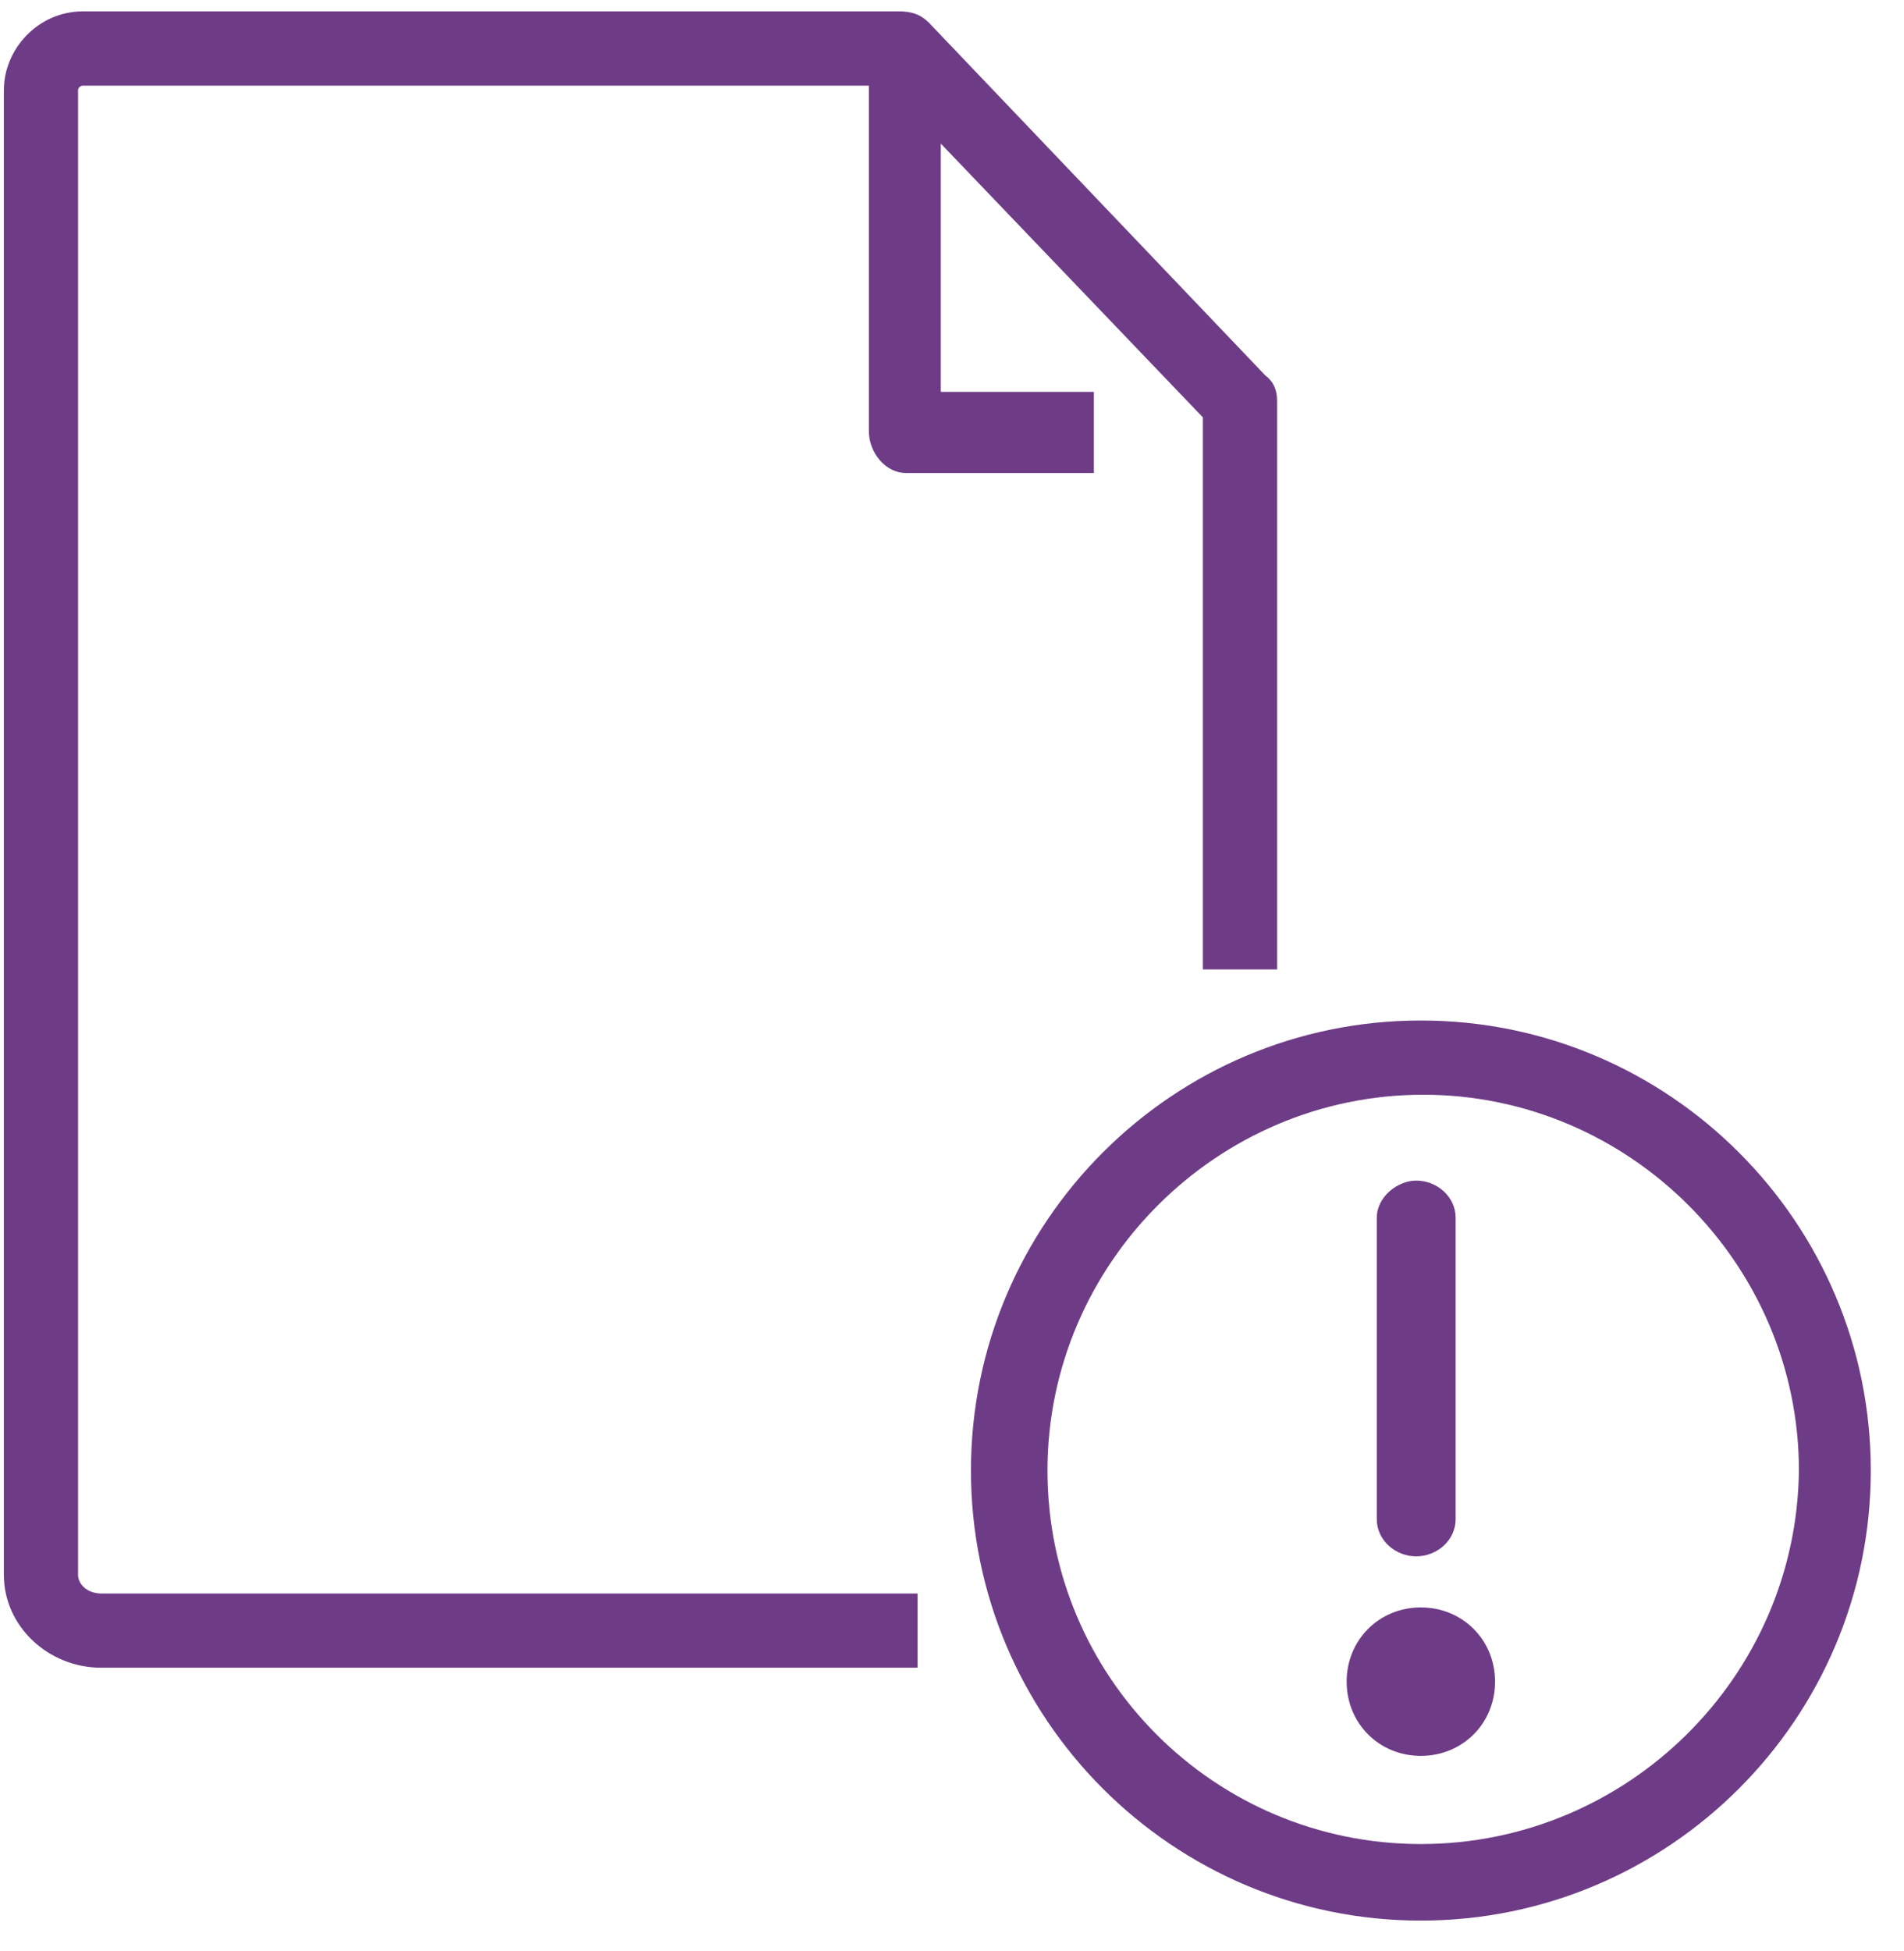
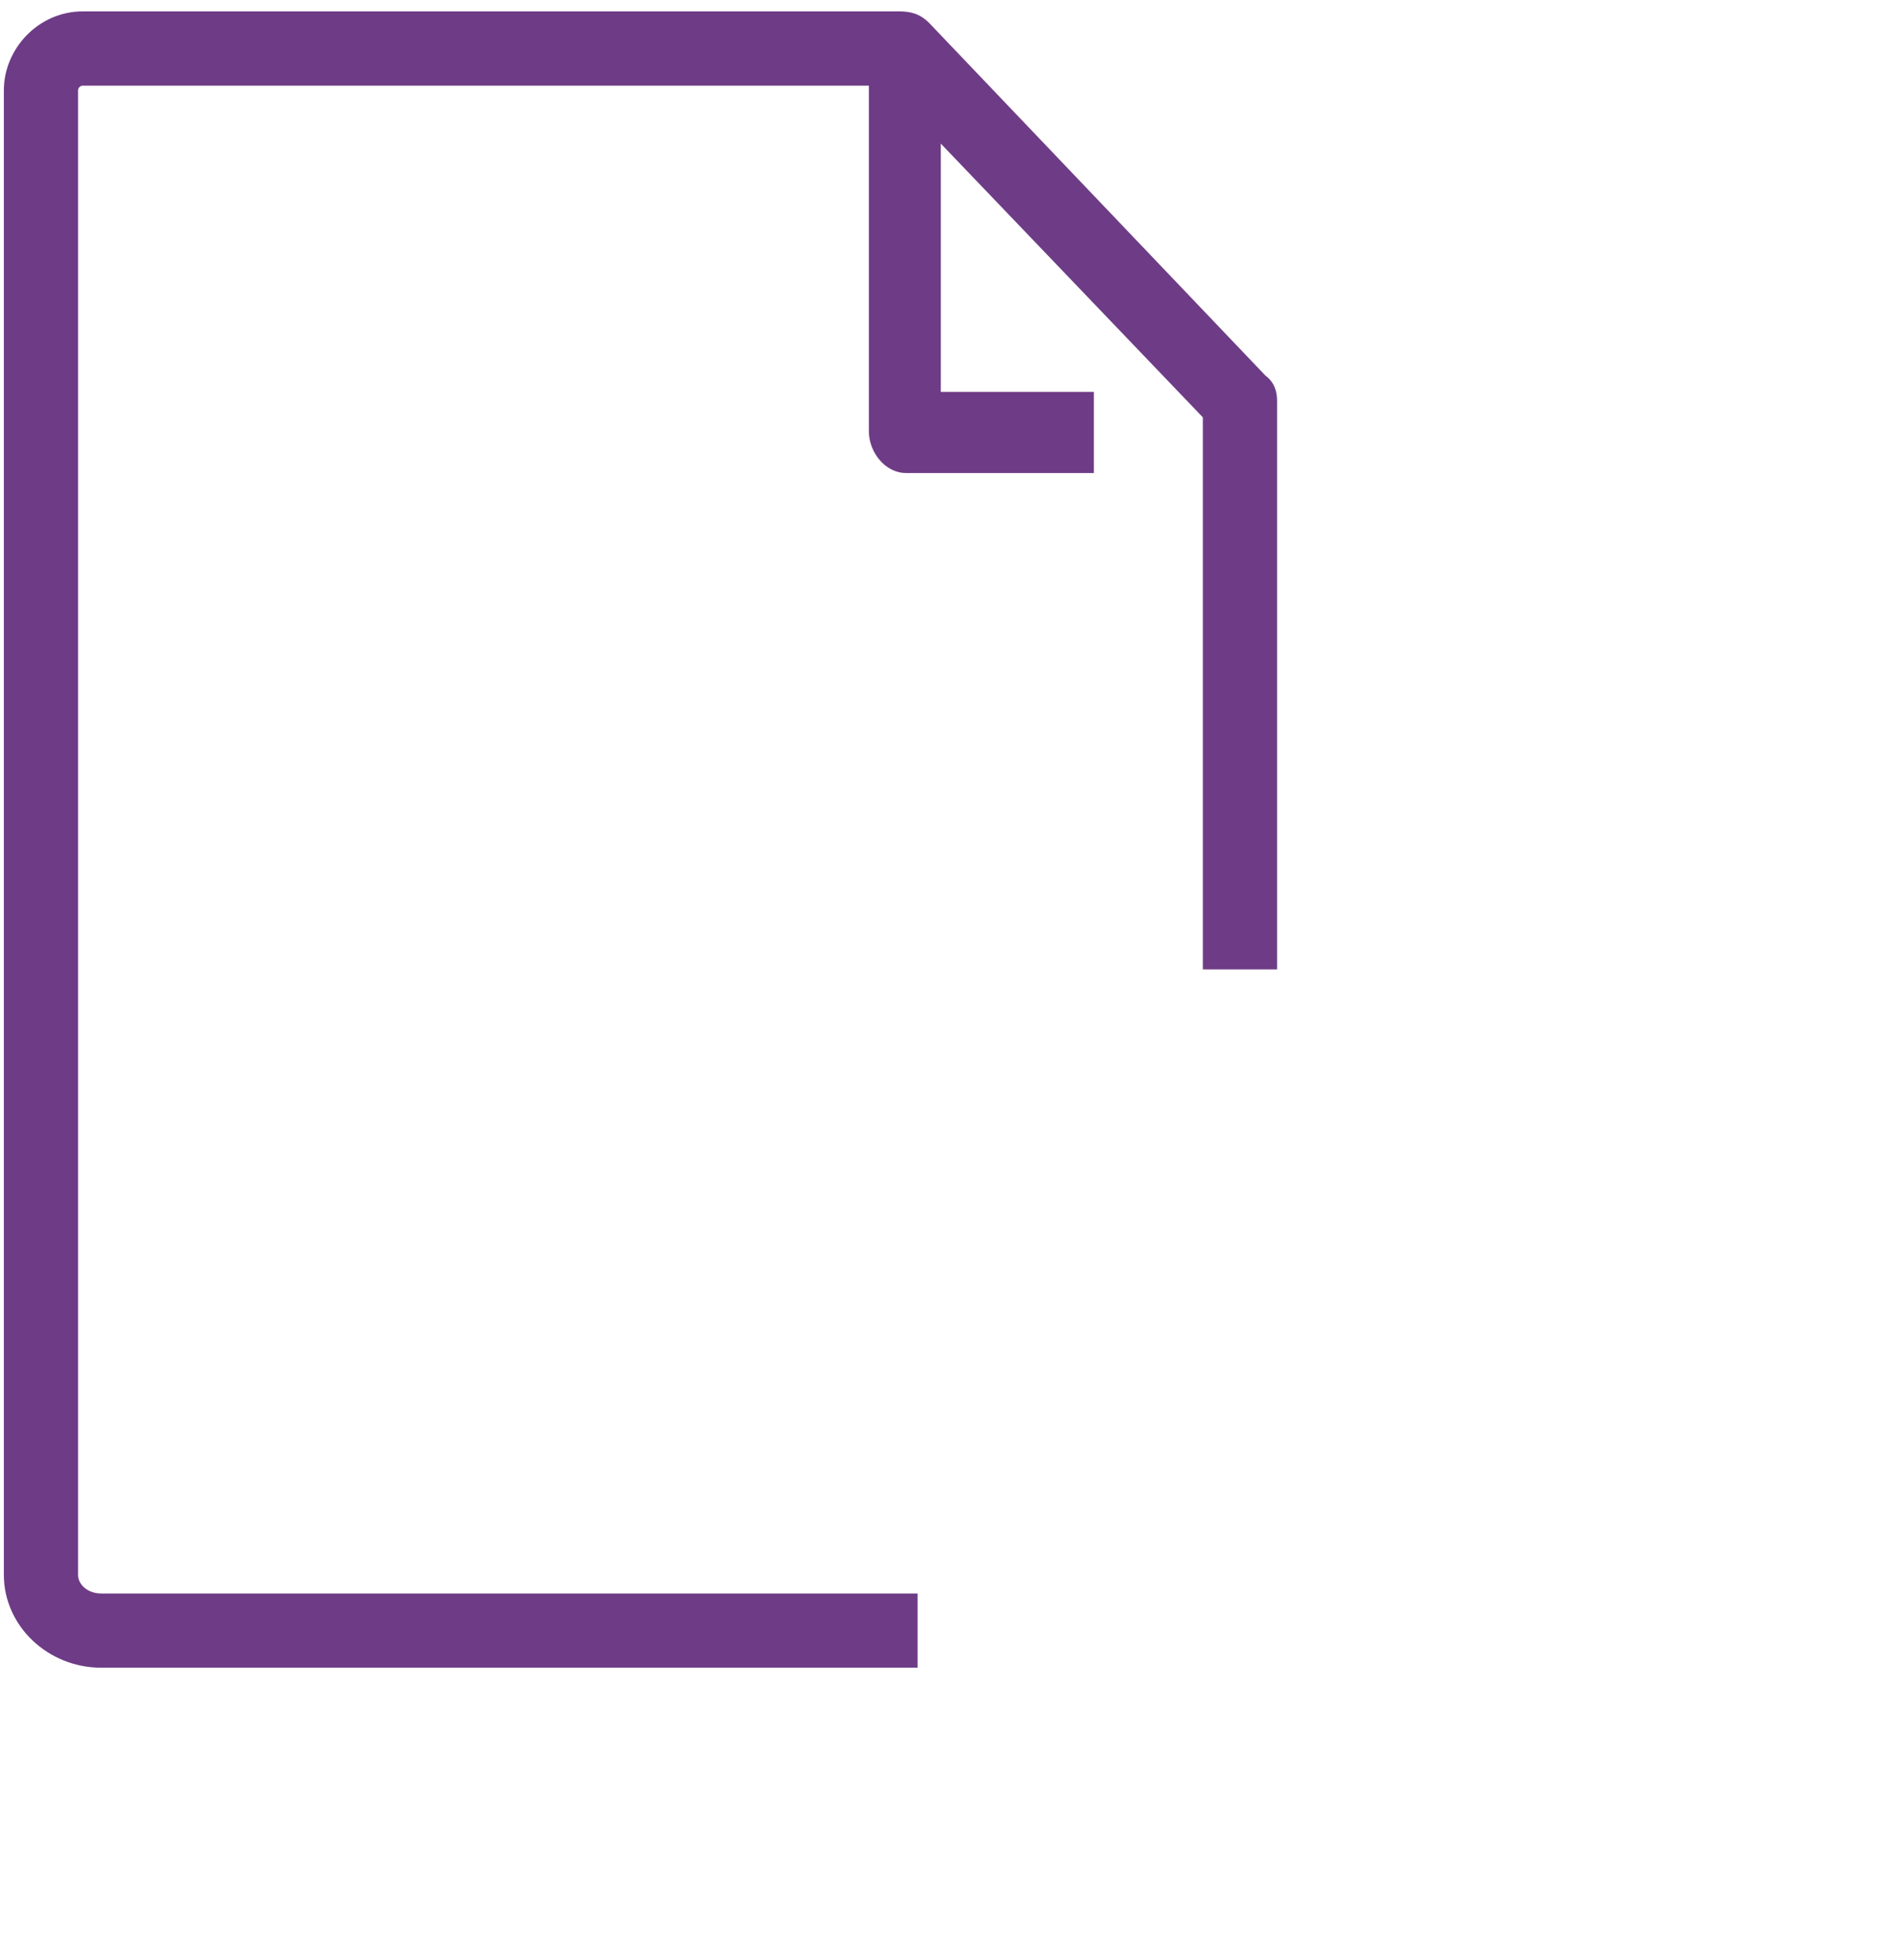
<svg xmlns="http://www.w3.org/2000/svg" width="41" height="42" viewBox="0 0 41 42" fill="none">
  <path d="M27.5 8.635V20.87H25.902V8.985L20.259 3.092V8.436H23.555V10.183H19.509C19.06 10.183 18.71 9.734 18.71 9.285V1.844H1.781C1.731 1.844 1.681 1.893 1.681 1.943V33.905C1.681 34.105 1.881 34.304 2.18 34.304H19.759V35.902H2.18C1.032 35.902 0.083 35.003 0.083 33.905V1.943C0.083 1.045 0.832 0.245 1.781 0.245H19.36C19.609 0.245 19.809 0.295 20.009 0.495L27.25 8.086C27.45 8.236 27.5 8.436 27.5 8.635Z" fill="#6E3C86" />
-   <path d="M30.596 39.698C26.152 39.698 22.556 36.102 22.556 31.657C22.556 27.213 26.202 23.567 30.646 23.567C35.091 23.567 38.737 27.213 38.737 31.657C38.687 36.102 35.041 39.698 30.596 39.698ZM30.596 21.969C25.253 21.969 20.908 26.314 20.908 31.657C20.908 37.001 25.253 41.346 30.596 41.346C35.94 41.346 40.285 37.001 40.285 31.657C40.285 26.314 35.94 21.969 30.596 21.969Z" fill="#6E3C86" />
-   <path d="M30.496 33.505C30.047 33.505 29.647 33.156 29.647 32.706V26.214C29.647 25.765 30.096 25.415 30.496 25.415C30.945 25.415 31.345 25.765 31.345 26.214V32.706C31.345 33.156 30.945 33.505 30.496 33.505Z" fill="#6E3C86" />
-   <path d="M32.194 36.202C32.194 37.101 31.495 37.8 30.596 37.8C29.697 37.8 28.998 37.101 28.998 36.202C28.998 35.303 29.697 34.604 30.596 34.604C31.495 34.604 32.194 35.303 32.194 36.202Z" fill="#6E3C86" />
</svg>